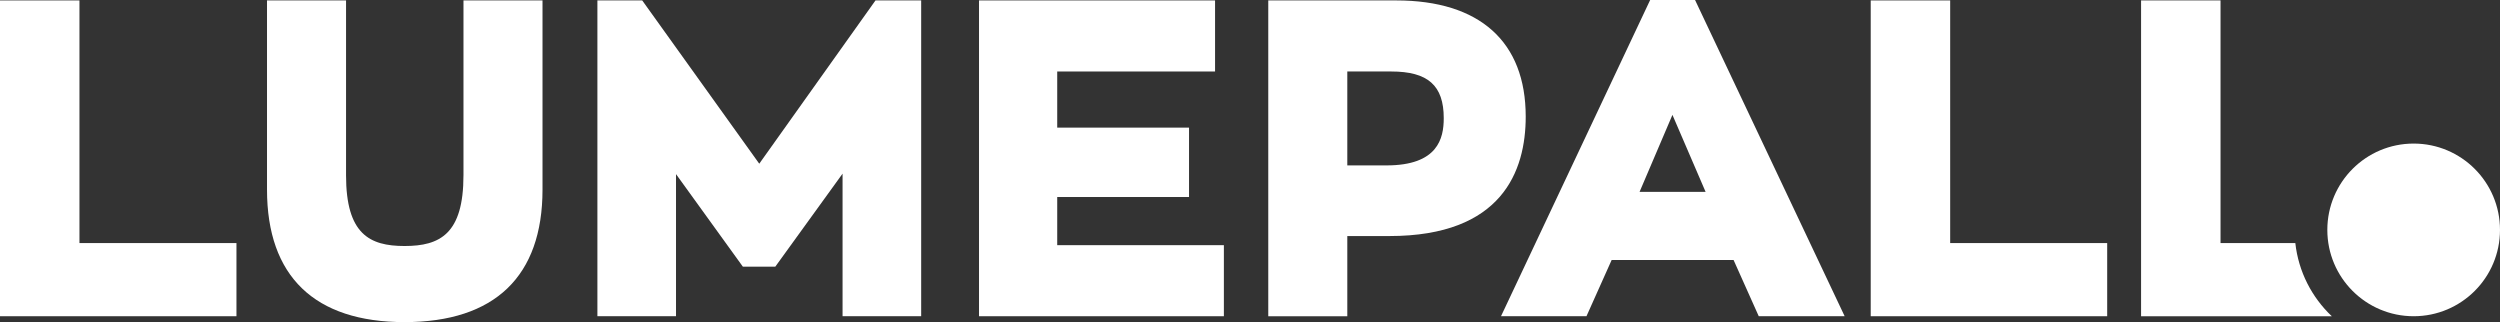
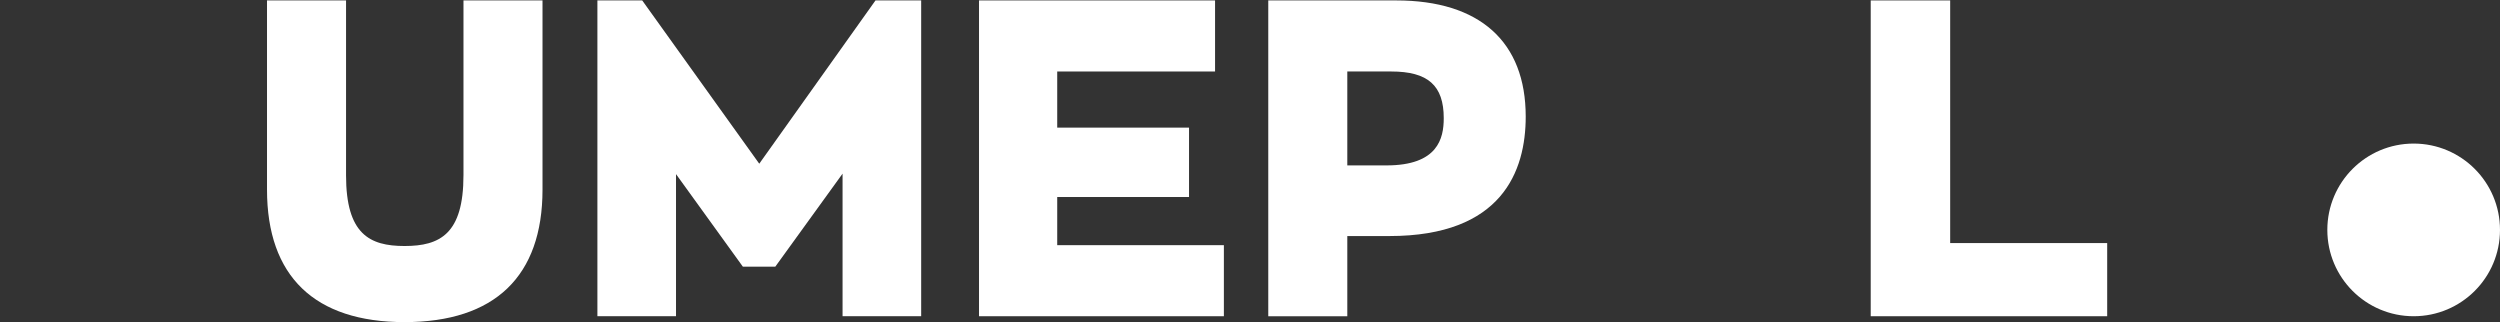
<svg xmlns="http://www.w3.org/2000/svg" id="uuid-86a355ec-89e9-4066-b954-4e3a00562415" data-name="Layer 2" viewBox="0 0 357.024 46">
  <rect x="0" y="0" width="357.024" height="46" fill="#333333" stroke="none" />
  <g id="uuid-6f632ee5-5c10-4f09-8c24-29dea5befbdd" data-name="Layer 1">
    <g>
-       <polygon points="11.347 .06 0 .06 0 45.161 33.769 45.161 33.769 34.713 11.347 34.713 11.347 .06" style="fill: #ffffff; stroke-width: 0px;" />
      <path d="m66.188,25.039c0,8.377-3.364,10.094-8.415,10.094-5.015,0-8.354-1.717-8.354-10.094V.06h-11.287v27.017c0,12.38,6.792,18.923,19.642,18.923,12.89,0,19.702-6.543,19.702-18.923V.06h-11.287v24.979Z" style="fill: #ffffff; stroke-width: 0px;" />
      <polygon points="108.43 23.379 91.715 .06 85.314 .06 85.314 45.161 96.541 45.161 96.541 24.865 106.091 38.087 110.716 38.087 120.326 24.8 120.326 45.161 131.553 45.161 131.553 .06 125.029 .06 108.43 23.379" style="fill: #ffffff; stroke-width: 0px;" />
      <polygon points="150.981 28.135 169.805 28.135 169.805 18.226 150.981 18.226 150.981 10.21 173.522 10.21 173.522 .06 139.812 .06 139.812 45.161 174.781 45.161 174.781 35.013 150.981 35.013 150.981 28.135" style="fill: #ffffff; stroke-width: 0px;" />
      <path d="m199.384.06h-18.263v45.101h11.287v-11.451h6.017c16.086,0,19.462-9.28,19.462-17.064C217.887,5.95,211.315.06,199.384.06Zm-6.976,10.149h6.257c5.268,0,7.516,1.997,7.516,6.676,0,2.892-.848,6.736-8.176,6.736h-5.597v-13.412Z" style="fill: #ffffff; stroke-width: 0px;" />
-       <path d="m235.658,0l-21.301,45.161h12.206l3.598-8.034h17.408l3.597,8.034h12.269L242.07,0h-6.412Zm-1.511,27.398l4.693-10.994,4.735,10.994h-9.429Z" style="fill: #ffffff; stroke-width: 0px;" />
      <polygon points="278.504 .06 267.156 .06 267.156 45.161 300.926 45.161 300.926 34.713 278.504 34.713 278.504 .06" style="fill: #ffffff; stroke-width: 0px;" />
-       <path d="m327.796,34.713h-10.683V.06h-11.347v45.101h27.235c-2.839-2.693-4.753-6.346-5.206-10.448Z" style="fill: #ffffff; stroke-width: 0px;" />
      <circle cx="344.694" cy="32.832" r="12.329" style="fill: #ffffff; stroke-width: 0px;" />
    </g>
  </g>
</svg>